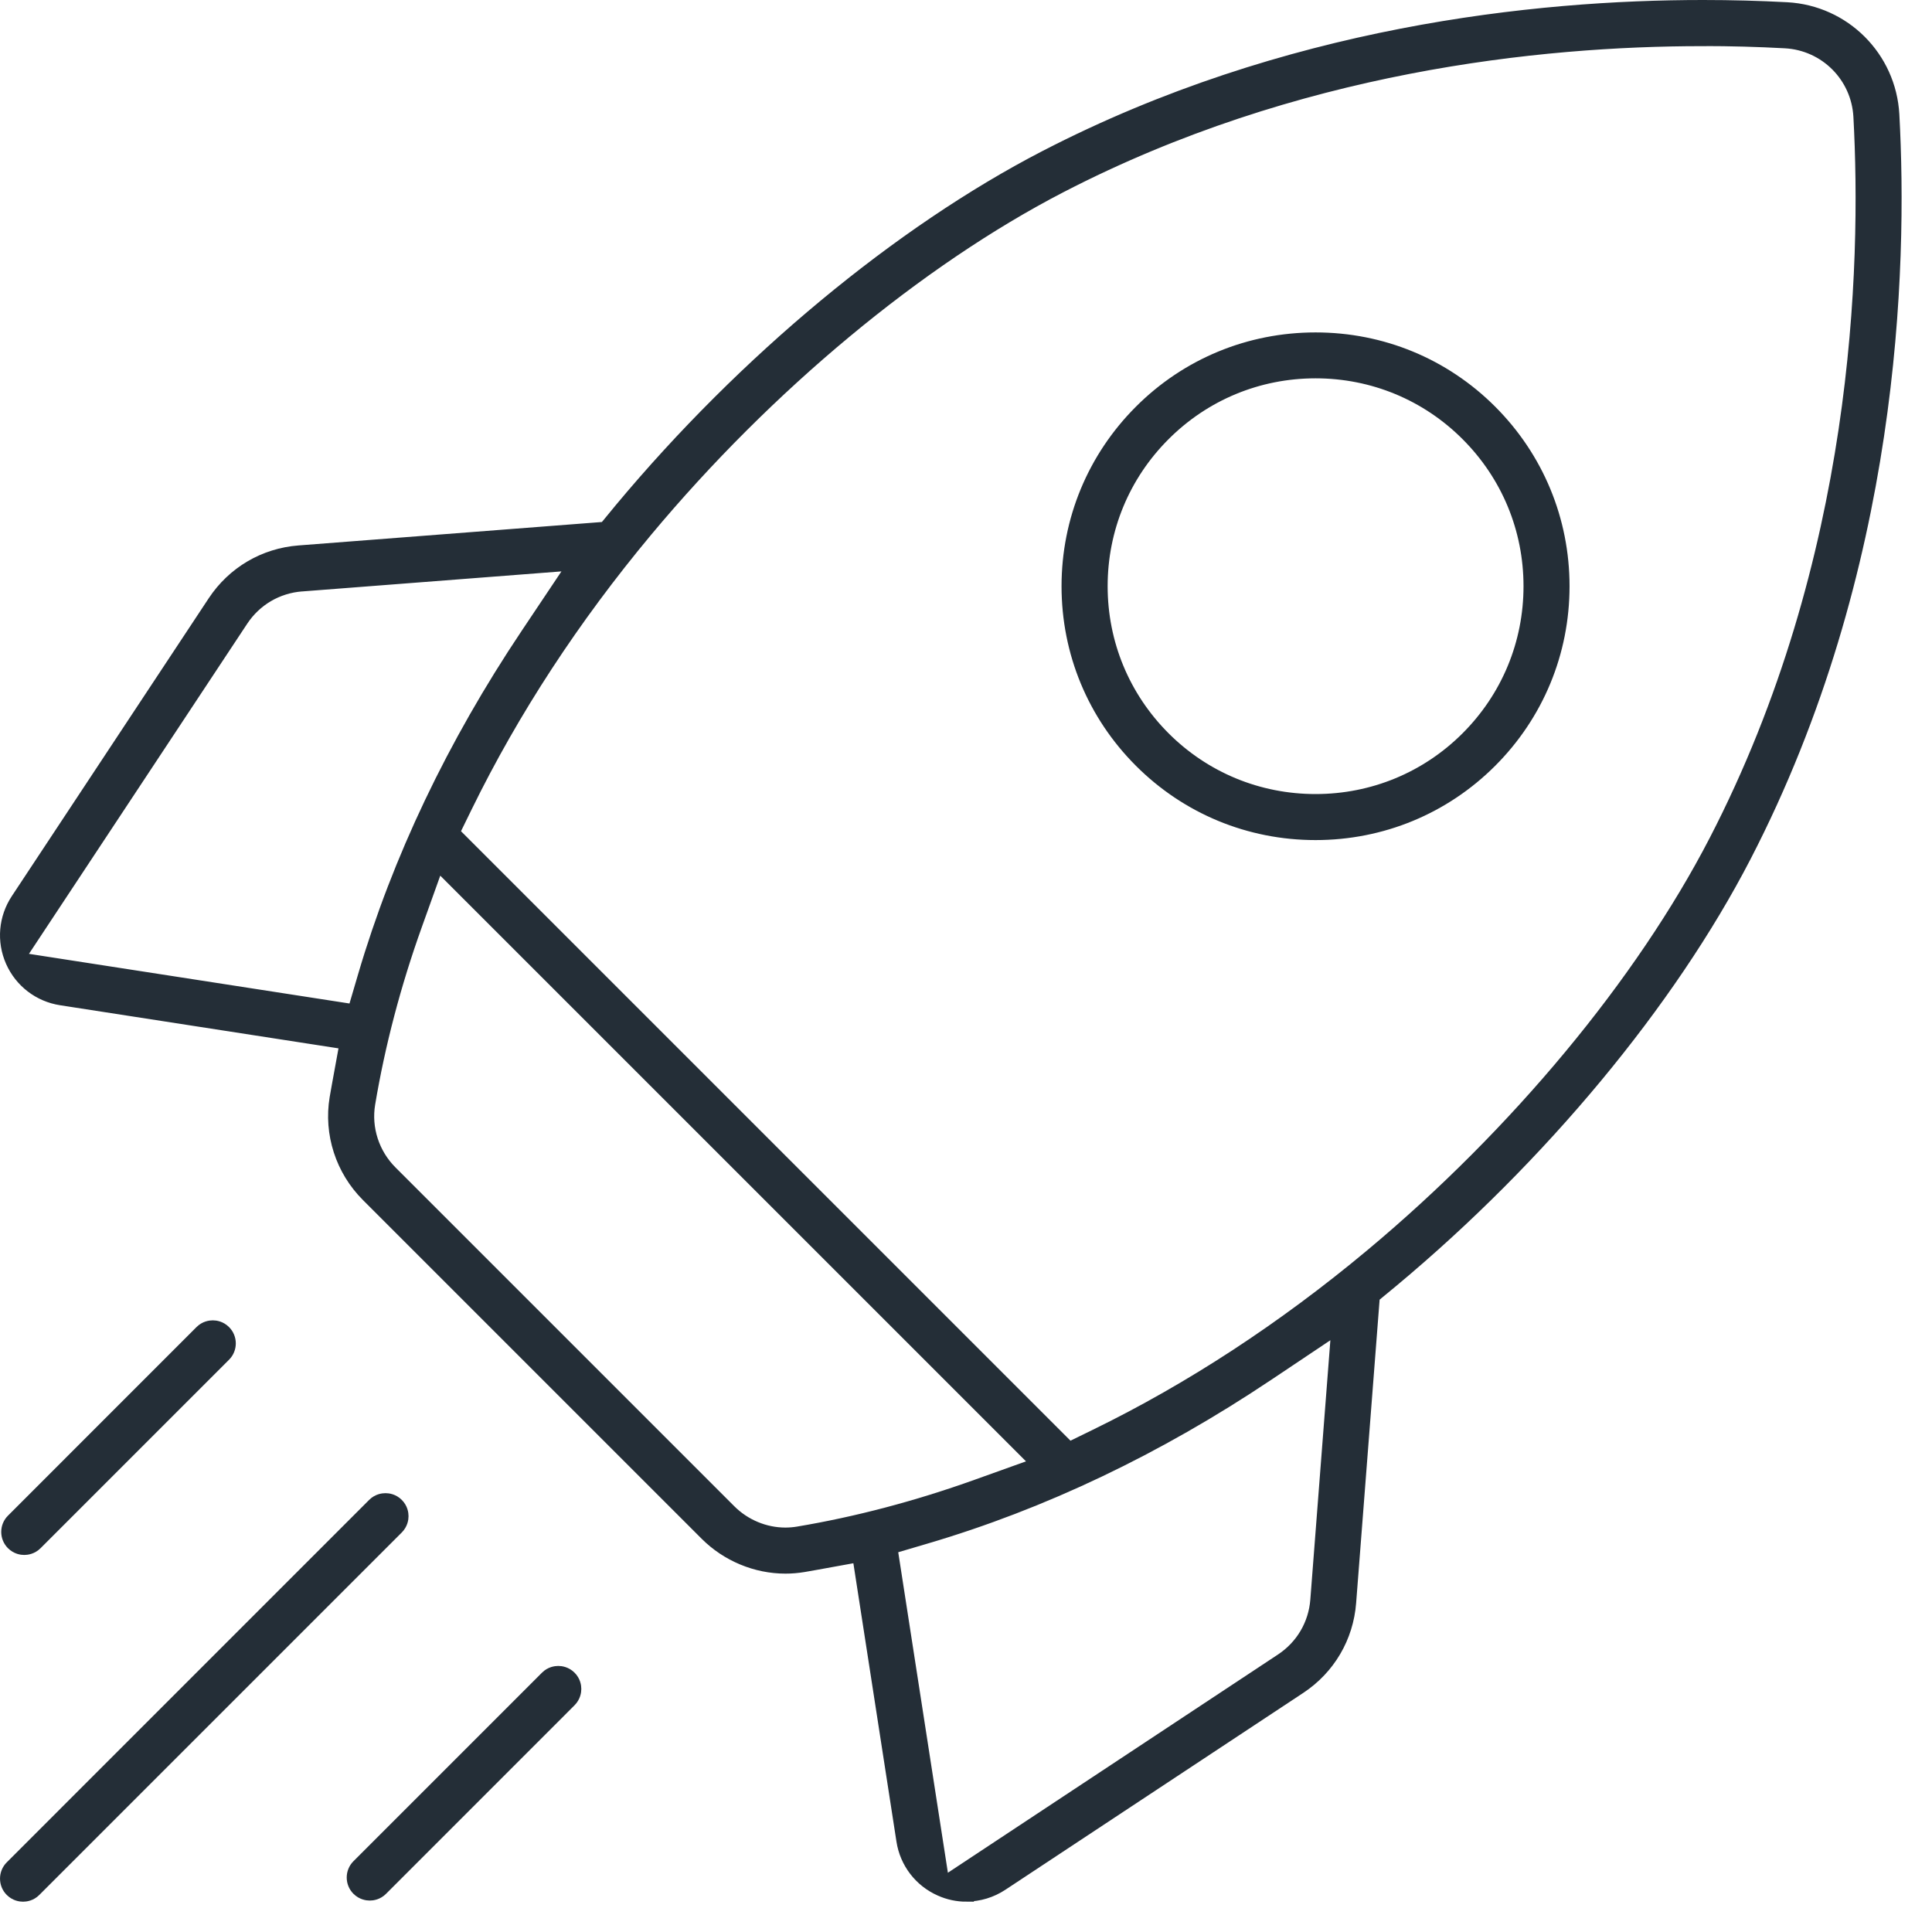
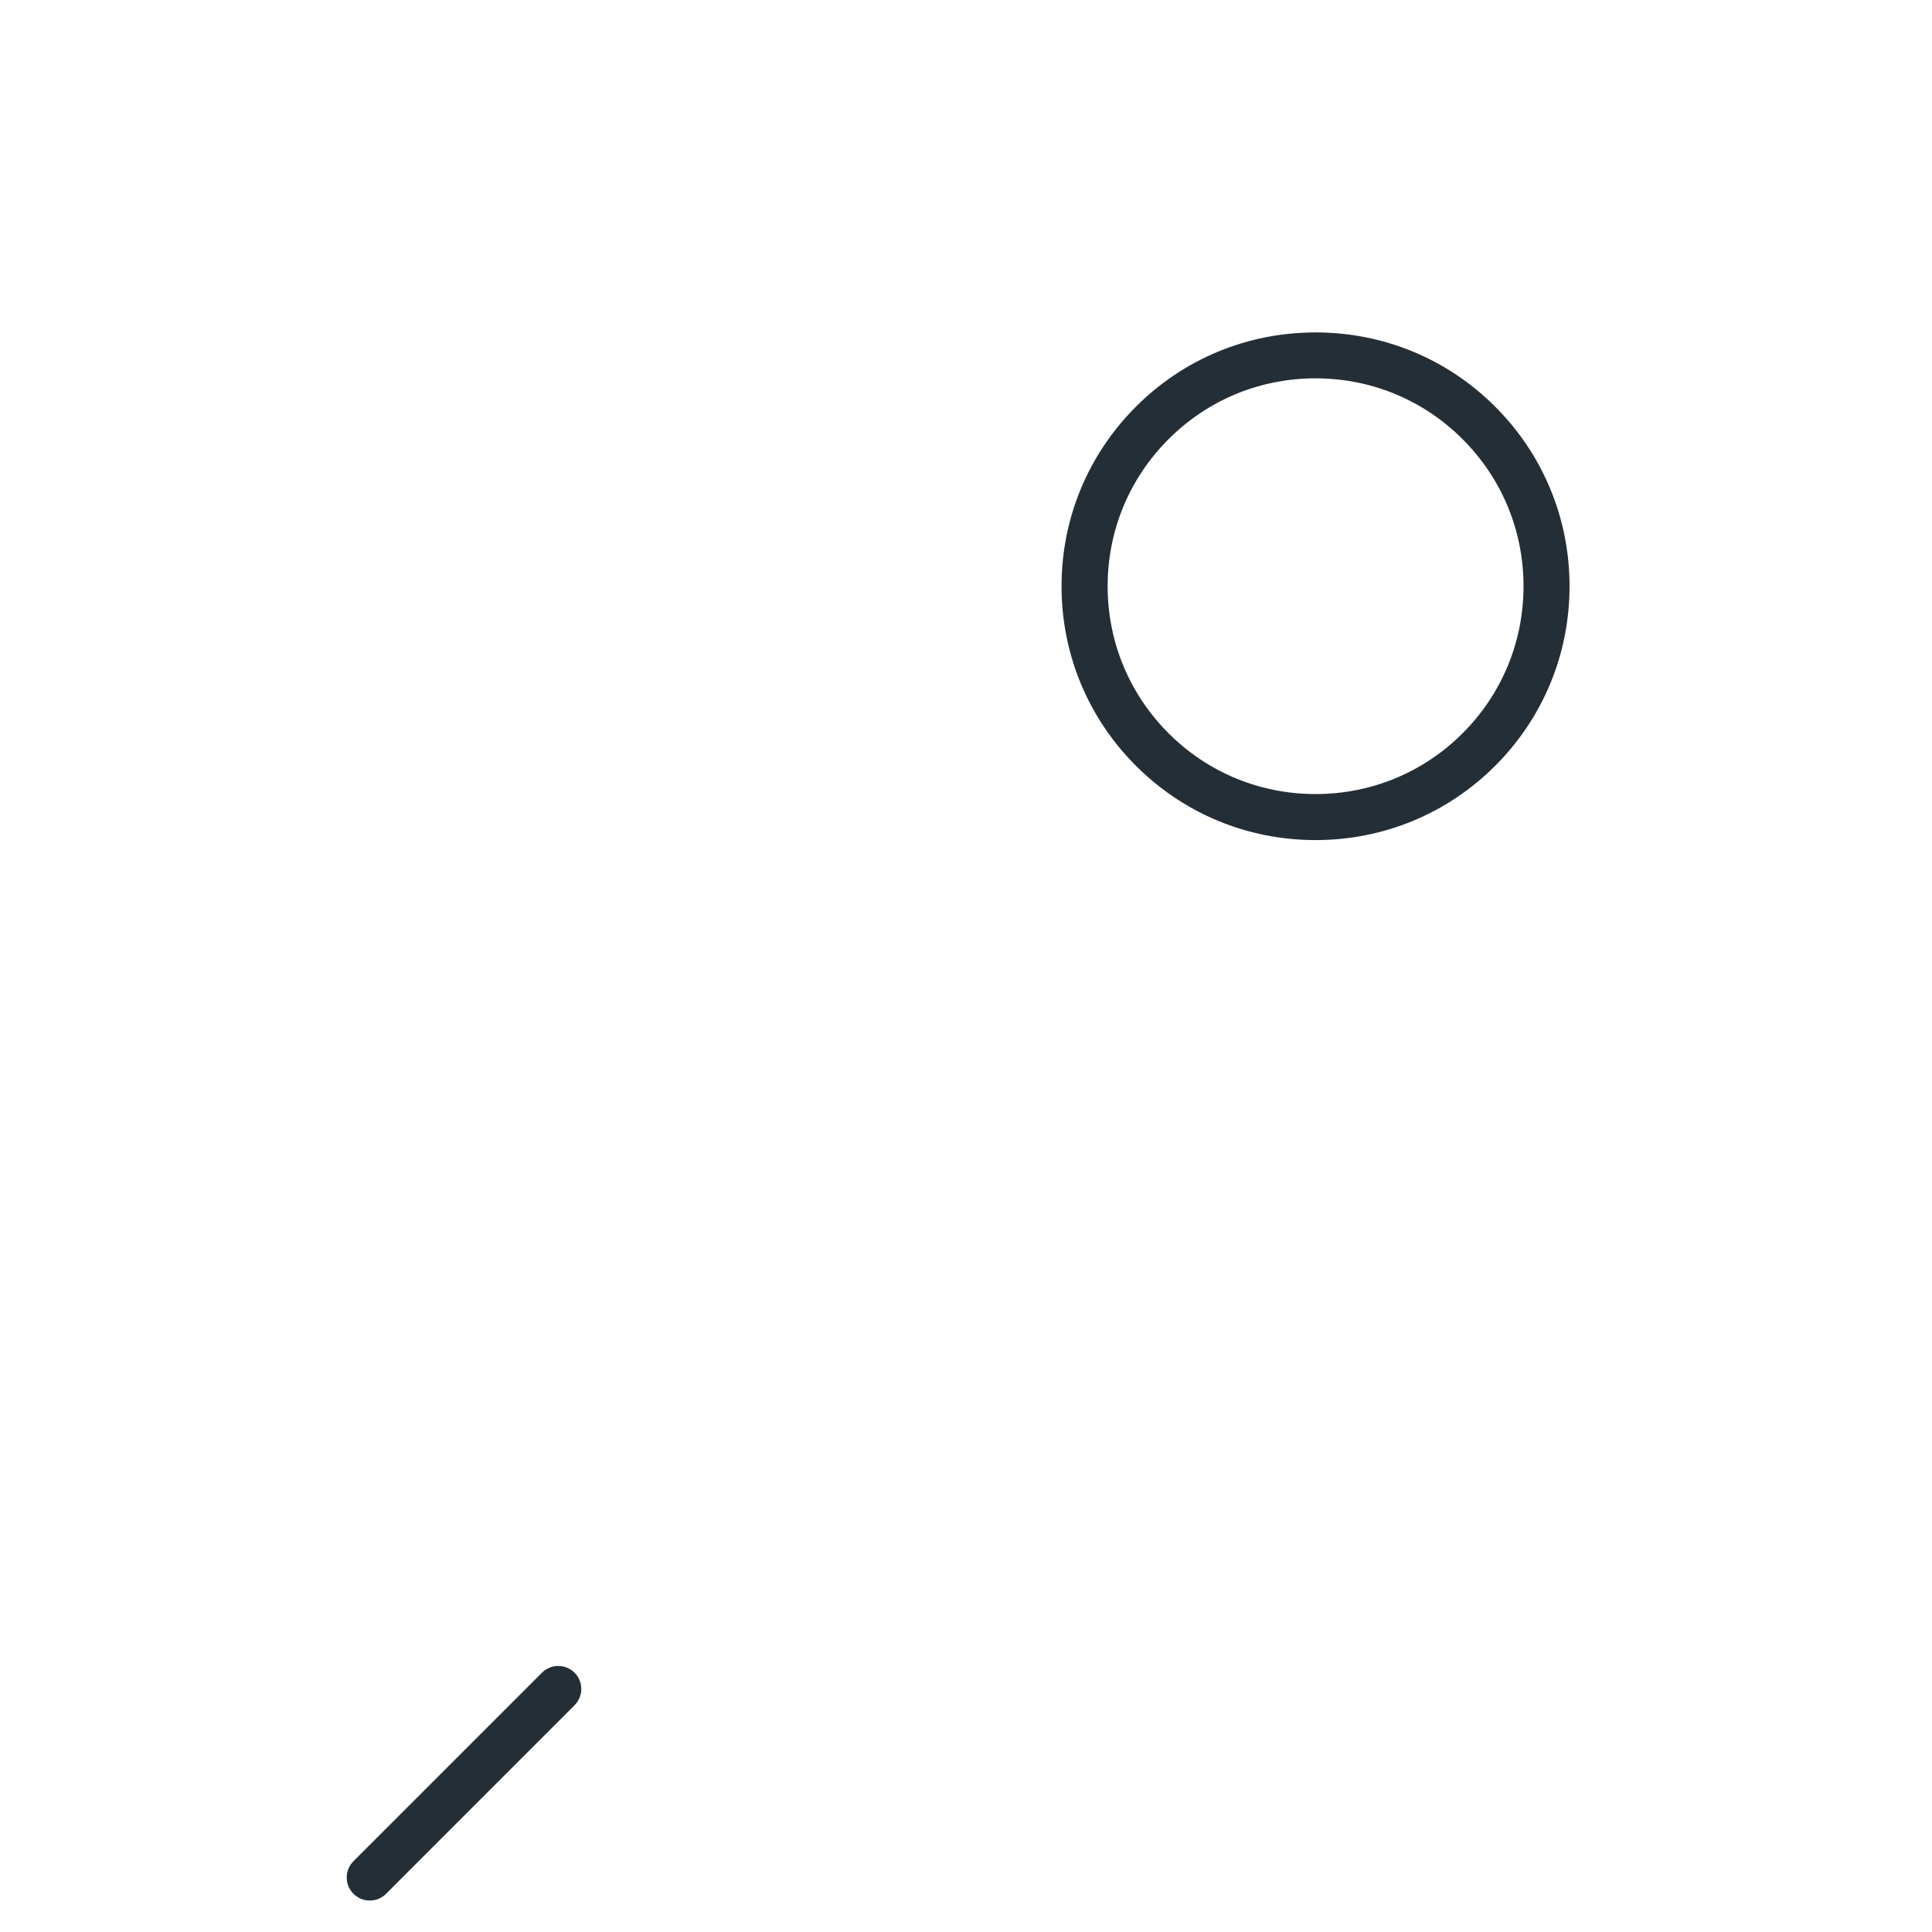
<svg xmlns="http://www.w3.org/2000/svg" width="51" height="51" viewBox="0 0 51 51" fill="none">
-   <path d="M25.514 50.1C25.266 50.1 25.025 50.049 24.796 49.947C24.242 49.702 23.855 49.197 23.763 48.599L22.61 41.149L21.547 41.342C21.439 41.361 21.331 41.381 21.223 41.399C21.061 41.426 20.896 41.44 20.734 41.44C19.939 41.44 19.159 41.115 18.593 40.549L9.651 31.607C8.959 30.916 8.642 29.933 8.801 28.977C8.82 28.862 8.841 28.747 8.862 28.632L9.052 27.591L1.601 26.437C1.002 26.344 0.498 25.958 0.252 25.404C0.007 24.849 0.061 24.217 0.395 23.711L5.593 15.848C6.113 15.062 6.949 14.57 7.888 14.498L15.939 13.876C15.939 13.876 16.31 13.424 16.333 13.397C19.606 9.472 23.699 6.075 27.562 4.077C33.917 0.79 40.529 0.1 44.956 0.1C45.705 0.1 46.45 0.12 47.173 0.159C48.721 0.243 49.953 1.475 50.038 3.023C50.26 7.09 50.046 15.045 46.12 22.635C44.122 26.497 40.725 30.59 36.8 33.863C36.773 33.886 36.322 34.258 36.322 34.258L35.699 42.308C35.627 43.247 35.135 44.084 34.349 44.604L26.485 49.801C26.193 49.994 25.857 50.096 25.511 50.096L25.514 50.1ZM33.493 36.346C30.58 38.297 27.538 39.745 24.453 40.652L23.599 40.904L24.947 49.605L33.791 43.758C34.313 43.413 34.641 42.857 34.689 42.232L35.234 35.181L33.494 36.346L33.493 36.346ZM11.04 24.442C10.482 25.998 10.066 27.581 9.804 29.146C9.699 29.778 9.91 30.43 10.37 30.889L19.312 39.831C19.688 40.208 20.206 40.424 20.732 40.424C20.84 40.424 20.949 40.415 21.055 40.397C22.602 40.138 24.184 39.721 25.756 39.158L27.266 38.617L11.581 22.933L11.04 24.442ZM44.947 1.118C40.639 1.118 34.205 1.789 28.031 4.982C24.284 6.92 20.306 10.225 17.114 14.05C15.198 16.348 13.601 18.79 12.367 21.31L12.048 21.962L28.238 38.152L28.89 37.833C31.4 36.609 33.842 35.011 36.151 33.085C39.976 29.894 43.281 25.916 45.219 22.169C49.034 14.794 49.241 7.043 49.025 3.079C48.968 2.049 48.15 1.231 47.12 1.175C46.41 1.136 45.679 1.116 44.947 1.116V1.118ZM7.969 15.512C7.344 15.56 6.788 15.887 6.442 16.41L0.595 25.254L9.297 26.602L9.548 25.748C10.455 22.663 11.903 19.622 13.854 16.708L15.018 14.968L7.967 15.513L7.969 15.512Z" fill="#242E37" stroke="#242E37" stroke-width="0.2" />
  <path d="M34.727 22.076C32.961 22.076 31.303 21.39 30.057 20.145C28.809 18.897 28.122 17.239 28.122 15.475C28.122 13.711 28.81 12.052 30.057 10.805C31.302 9.56 32.961 8.875 34.728 8.875C36.495 8.875 38.153 9.56 39.398 10.805C40.645 12.053 41.332 13.711 41.332 15.475C41.332 17.239 40.645 18.898 39.398 20.145C38.153 21.39 36.494 22.076 34.727 22.076ZM34.728 9.887C33.233 9.887 31.83 10.468 30.776 11.523C29.72 12.578 29.139 13.981 29.139 15.474C29.139 16.968 29.721 18.371 30.776 19.427C31.83 20.481 33.233 21.061 34.728 21.061C36.222 21.061 37.626 20.481 38.68 19.427C39.736 18.371 40.317 16.968 40.317 15.474C40.317 13.981 39.735 12.578 38.68 11.523C37.626 10.468 36.222 9.887 34.728 9.887Z" fill="#242E37" stroke="#242E37" stroke-width="0.2" />
-   <path d="M0.64 40.947C0.561 40.947 0.411 40.927 0.281 40.798C0.083 40.6 0.083 40.278 0.281 40.08L5.257 35.103C5.386 34.974 5.538 34.954 5.617 34.954C5.696 34.954 5.846 34.973 5.976 35.103C6.174 35.301 6.174 35.624 5.976 35.822L1 40.798C0.87 40.927 0.719 40.947 0.64 40.947Z" fill="#242E37" stroke="#242E37" stroke-width="0.2" />
-   <path d="M0.608 50.1C0.529 50.1 0.379 50.08 0.249 49.951C0.051 49.753 0.051 49.43 0.249 49.232L9.816 39.664C9.945 39.535 10.097 39.516 10.176 39.516C10.255 39.516 10.405 39.535 10.535 39.664C10.665 39.794 10.684 39.945 10.684 40.024C10.684 40.103 10.664 40.253 10.535 40.383L0.967 49.951C0.838 50.081 0.686 50.1 0.608 50.1Z" fill="#242E37" stroke="#242E37" stroke-width="0.2" />
  <path d="M9.761 50.07C9.682 50.07 9.531 50.05 9.401 49.921C9.203 49.723 9.203 49.4 9.401 49.202L14.378 44.225C14.507 44.096 14.659 44.077 14.737 44.077C14.816 44.077 14.966 44.096 15.096 44.225C15.226 44.354 15.245 44.506 15.245 44.585C15.245 44.663 15.225 44.814 15.096 44.944L10.12 49.921C9.991 50.051 9.84 50.07 9.761 50.07Z" fill="#242E37" stroke="#242E37" stroke-width="0.2" />
</svg>